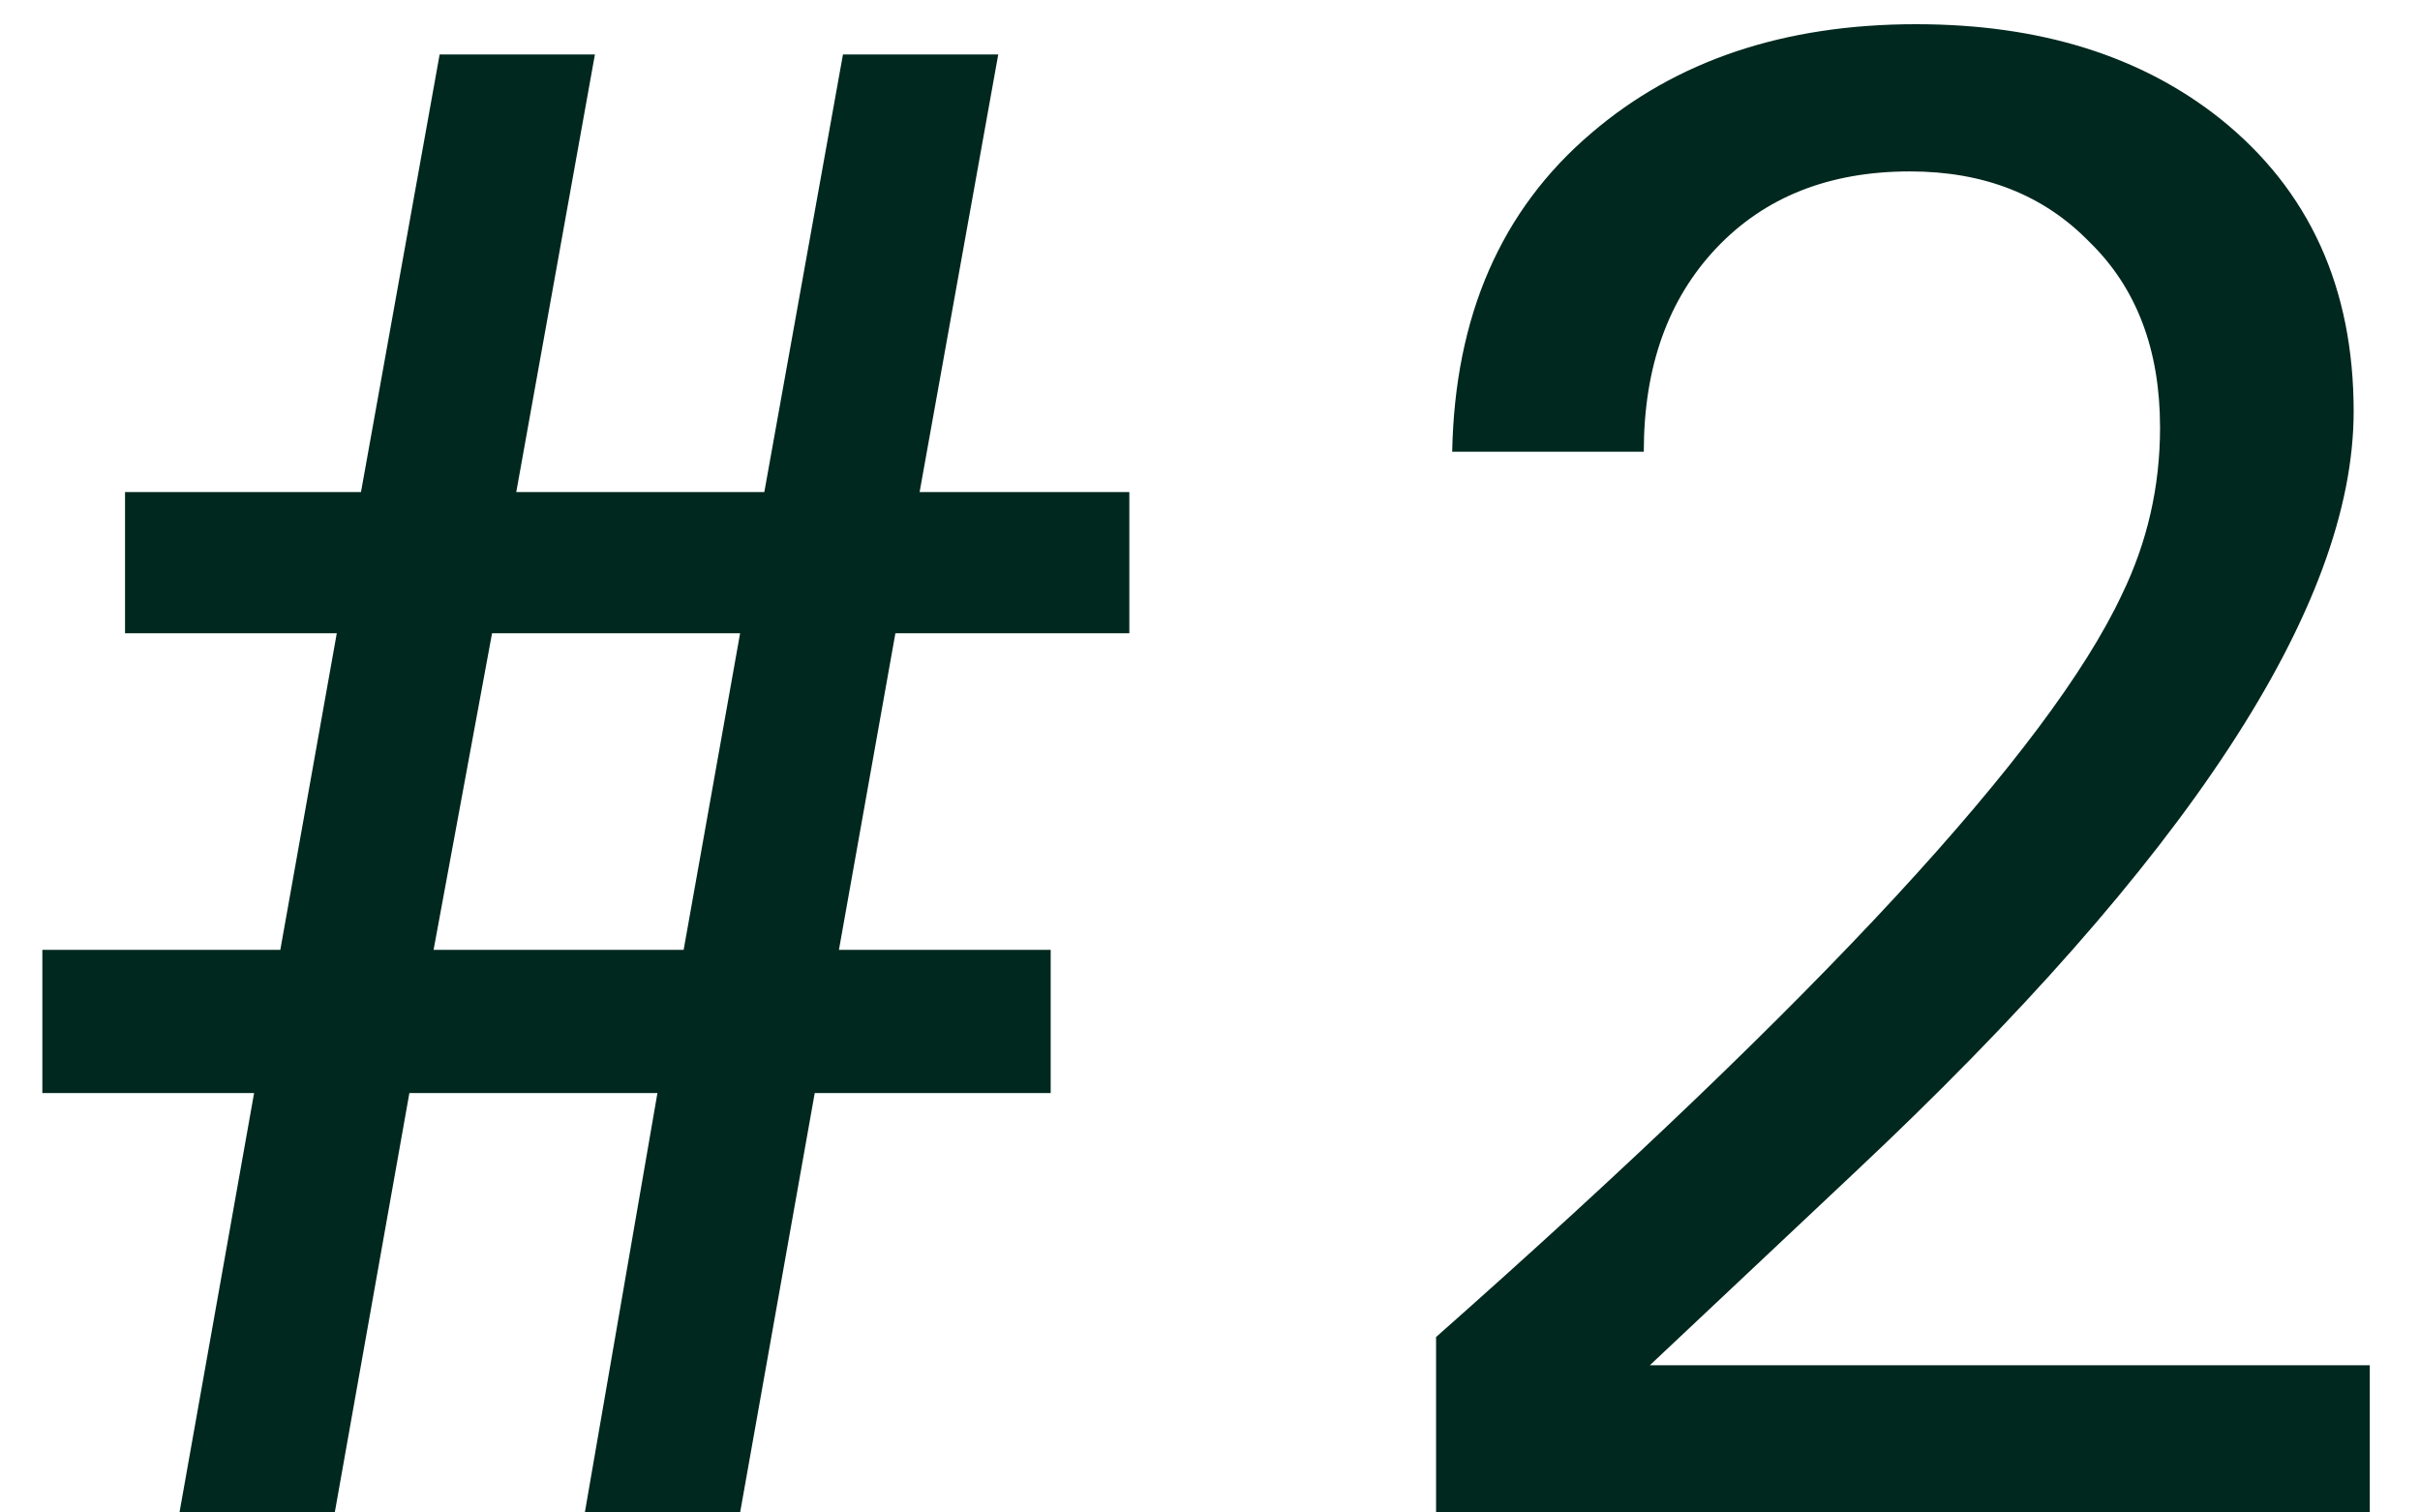
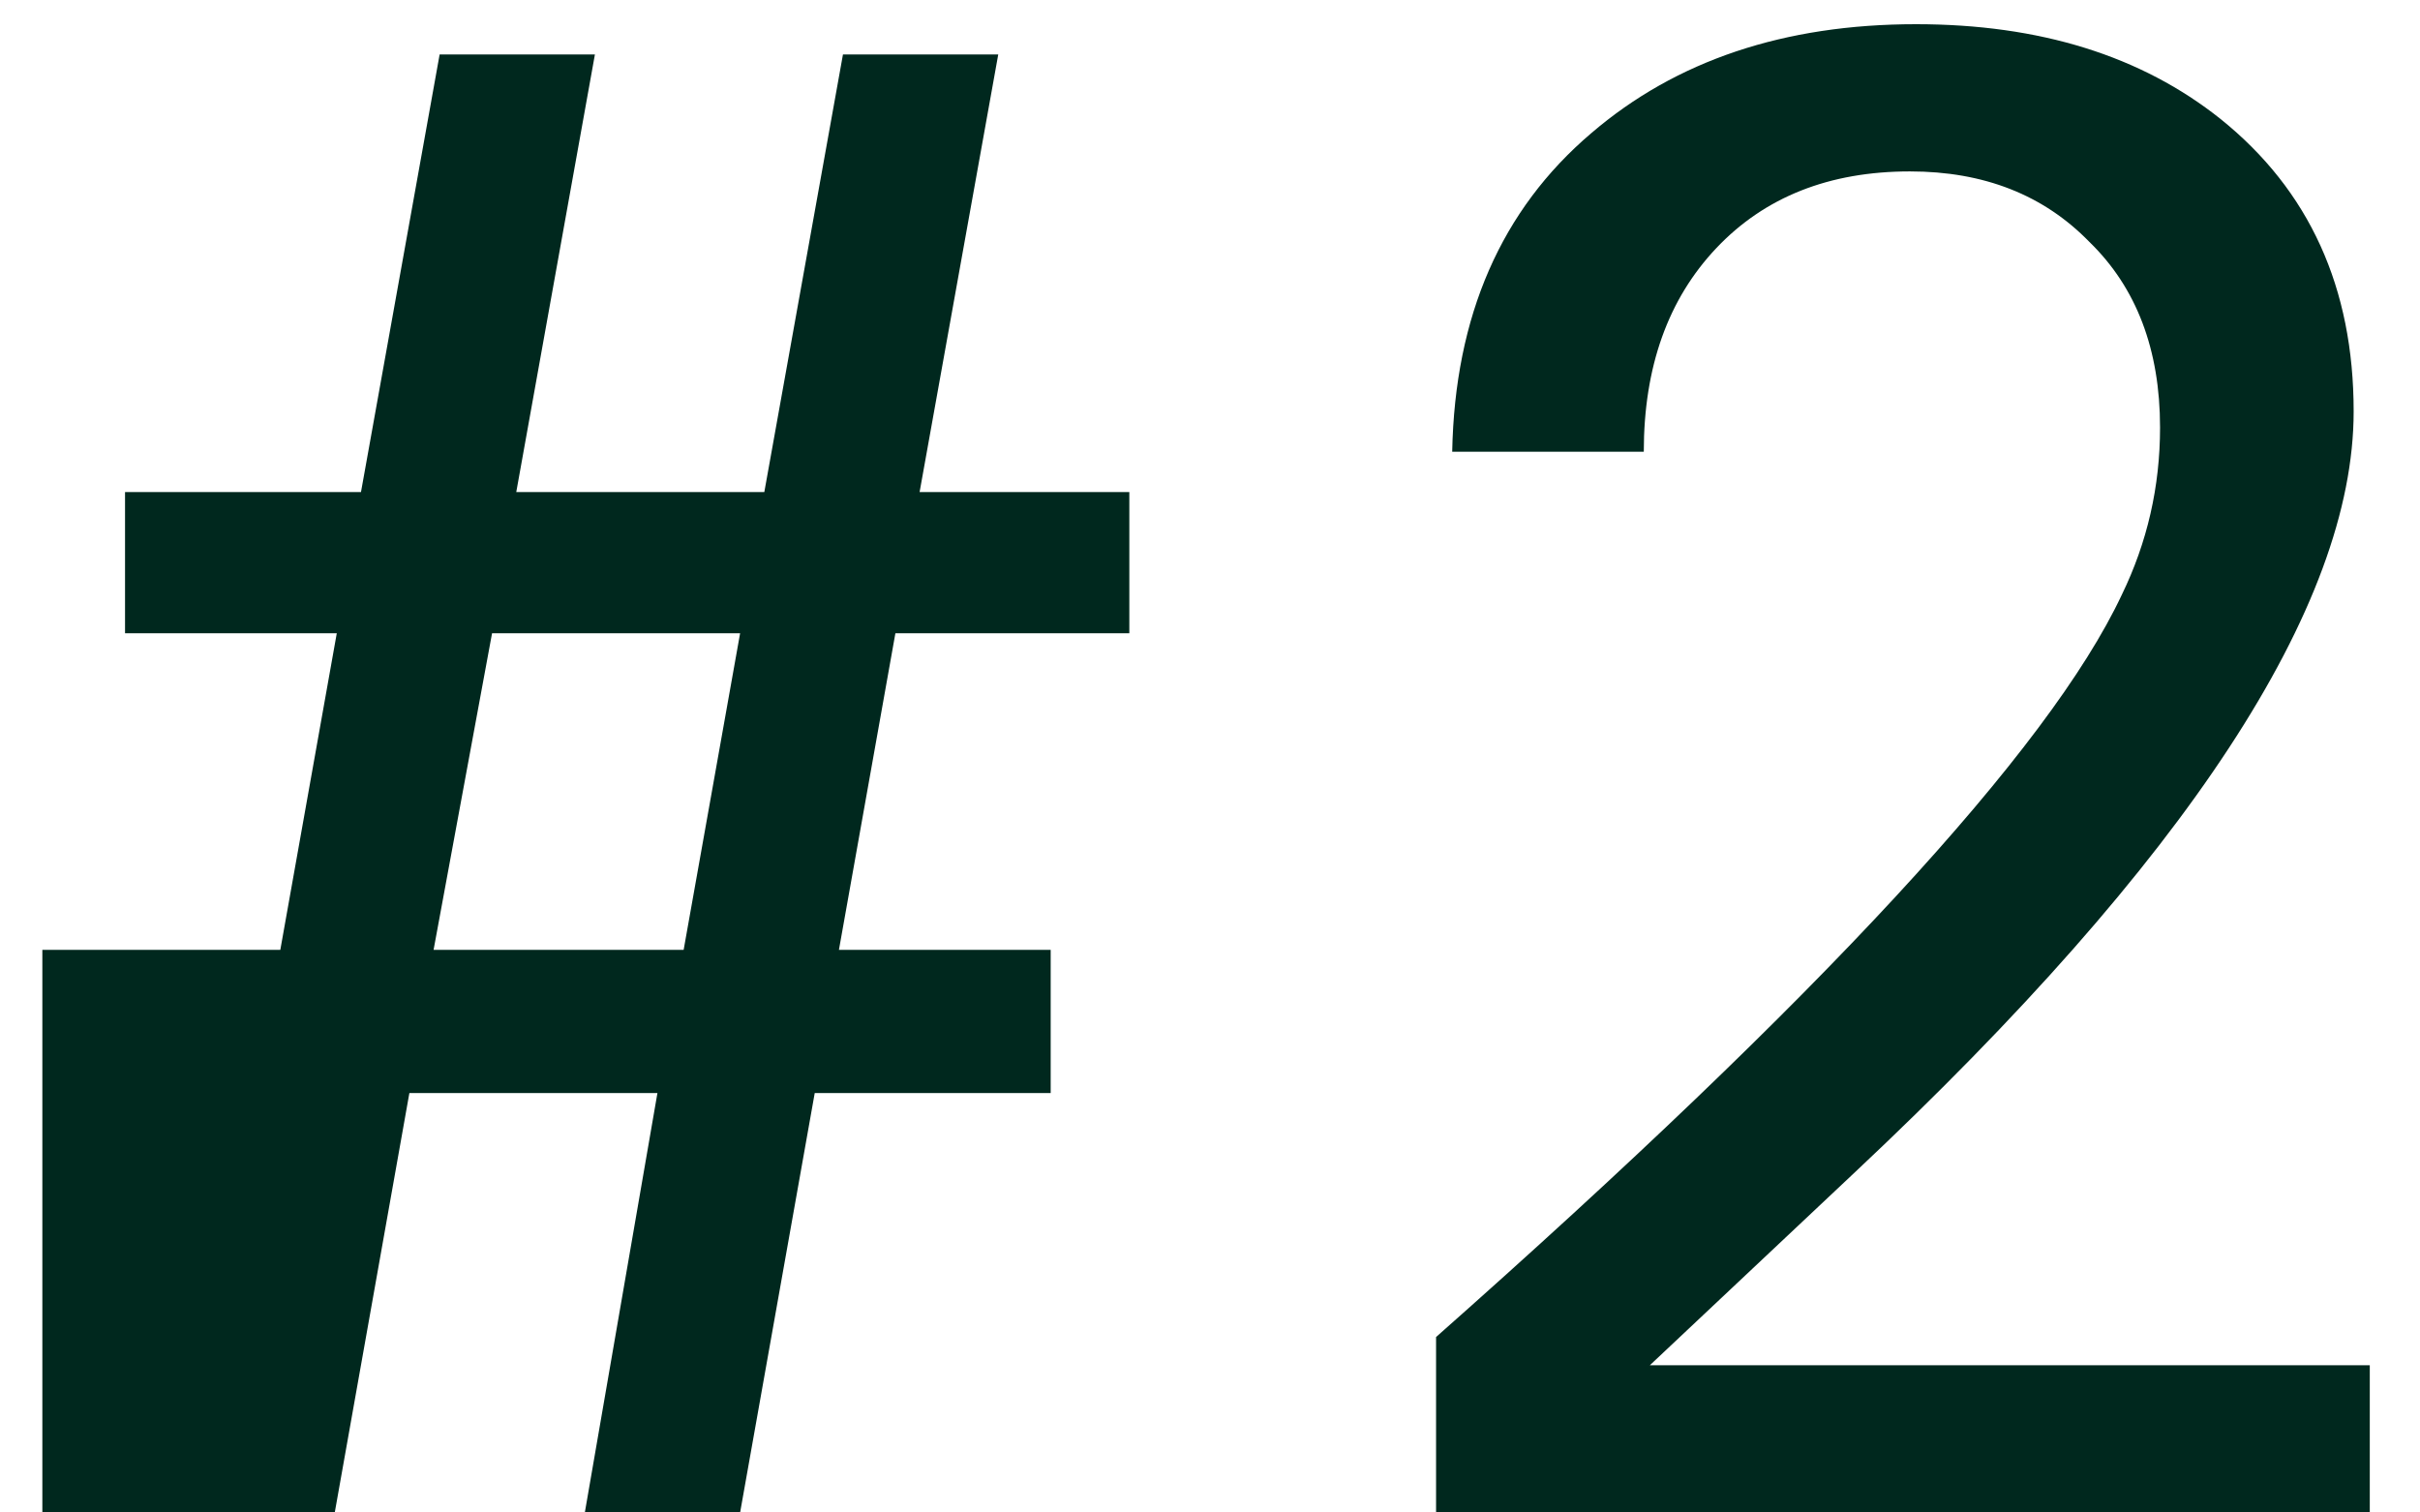
<svg xmlns="http://www.w3.org/2000/svg" width="24" height="15" viewBox="0 0 24 15" fill="none">
-   <path d="M8.88 6.28L8.32 9.42H10.42V10.84H8.08L7.34 15H5.8L6.52 10.84H4.06L3.32 15H1.78L2.52 10.84H0.42V9.42H2.78L3.34 6.28H1.24V4.88H3.58L4.36 0.54H5.9L5.12 4.88H7.58L8.36 0.54H9.9L9.12 4.88H11.2V6.28H8.88ZM4.88 6.28L4.3 9.42H6.78L7.34 6.28H4.88ZM14.242 15V13.26C18.055 9.887 20.322 7.433 21.042 5.9C21.295 5.38 21.422 4.827 21.422 4.24C21.422 3.467 21.188 2.853 20.722 2.4C20.268 1.933 19.675 1.7 18.942 1.7C18.142 1.7 17.502 1.953 17.022 2.46C16.542 2.967 16.302 3.64 16.302 4.48H14.402C14.428 3.133 14.888 2.08 15.782 1.32C16.622 0.6 17.695 0.24 19.002 0.24C20.228 0.24 21.235 0.553 22.022 1.18C22.902 1.887 23.342 2.853 23.342 4.08C23.342 6.013 21.695 8.527 18.402 11.62L16.362 13.54H23.502V15H14.242Z" fill="#00281E" />
+   <path d="M8.88 6.28L8.32 9.42H10.42V10.84H8.08L7.34 15H5.8L6.52 10.84H4.06L3.32 15H1.78H0.42V9.42H2.78L3.34 6.28H1.24V4.88H3.58L4.36 0.54H5.9L5.12 4.88H7.58L8.36 0.54H9.9L9.12 4.88H11.2V6.28H8.88ZM4.88 6.28L4.3 9.42H6.78L7.34 6.28H4.88ZM14.242 15V13.26C18.055 9.887 20.322 7.433 21.042 5.9C21.295 5.38 21.422 4.827 21.422 4.24C21.422 3.467 21.188 2.853 20.722 2.4C20.268 1.933 19.675 1.7 18.942 1.7C18.142 1.7 17.502 1.953 17.022 2.46C16.542 2.967 16.302 3.64 16.302 4.48H14.402C14.428 3.133 14.888 2.08 15.782 1.32C16.622 0.6 17.695 0.24 19.002 0.24C20.228 0.24 21.235 0.553 22.022 1.18C22.902 1.887 23.342 2.853 23.342 4.08C23.342 6.013 21.695 8.527 18.402 11.62L16.362 13.54H23.502V15H14.242Z" fill="#00281E" />
</svg>